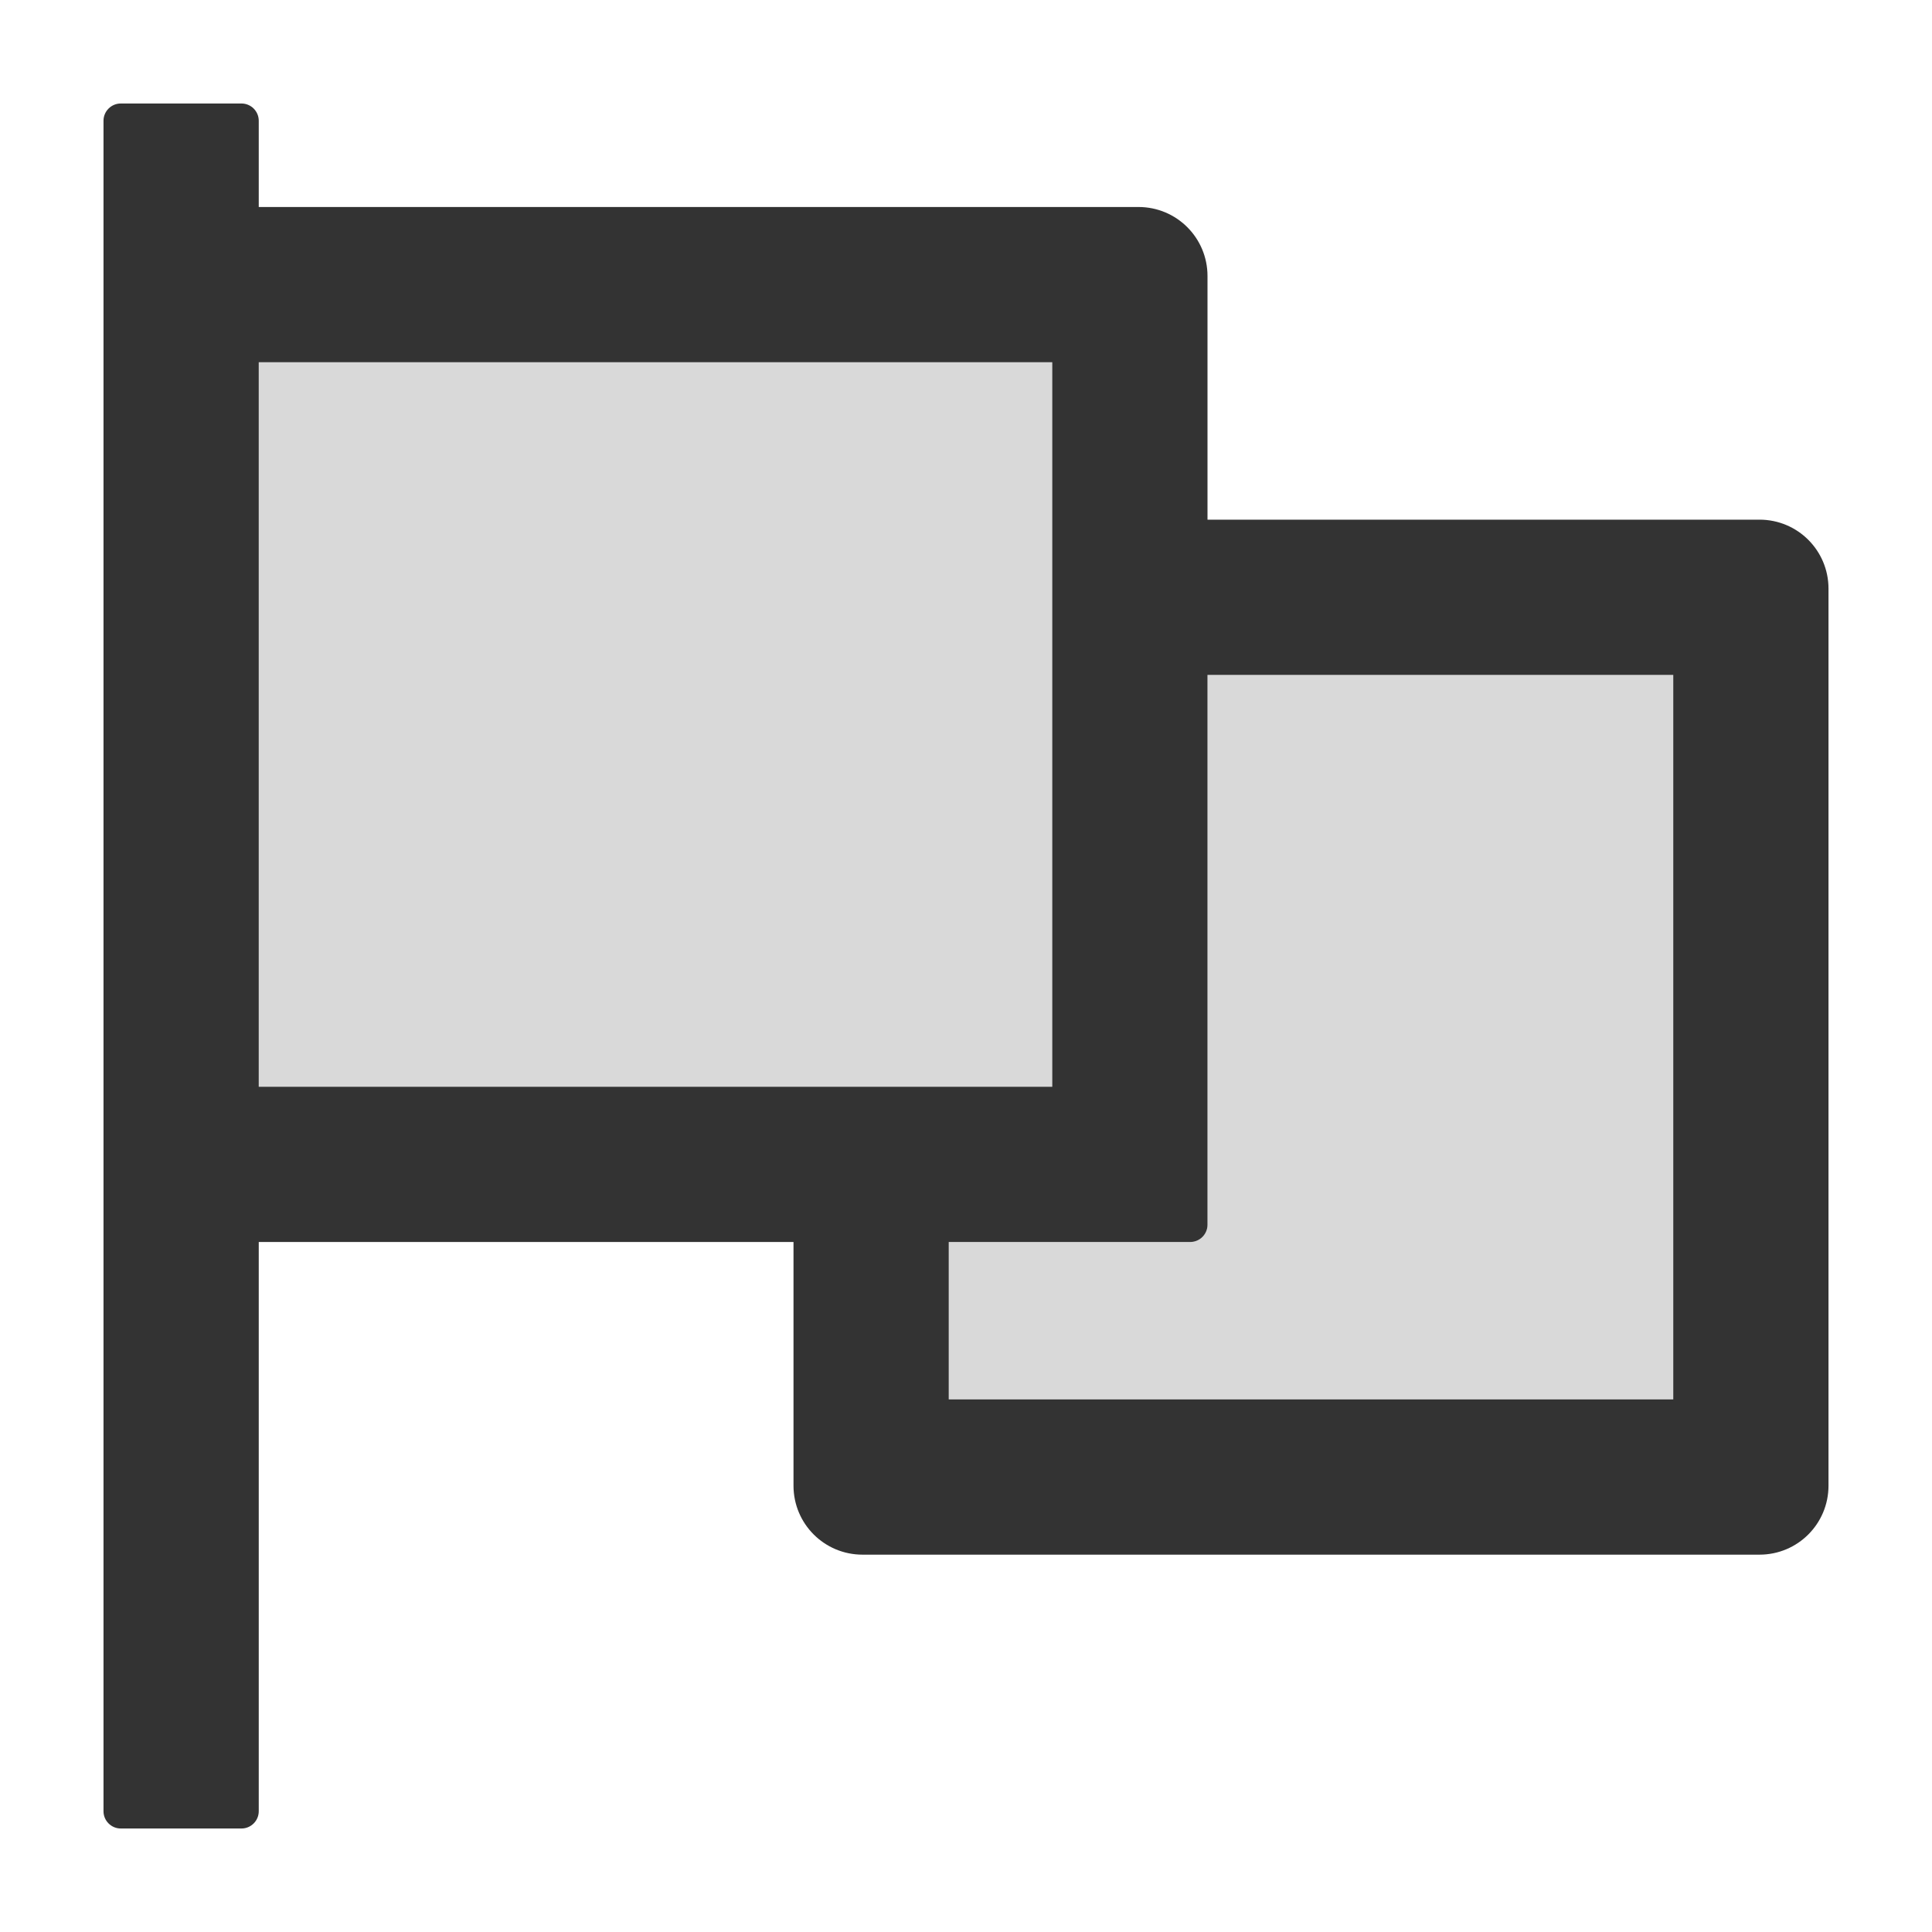
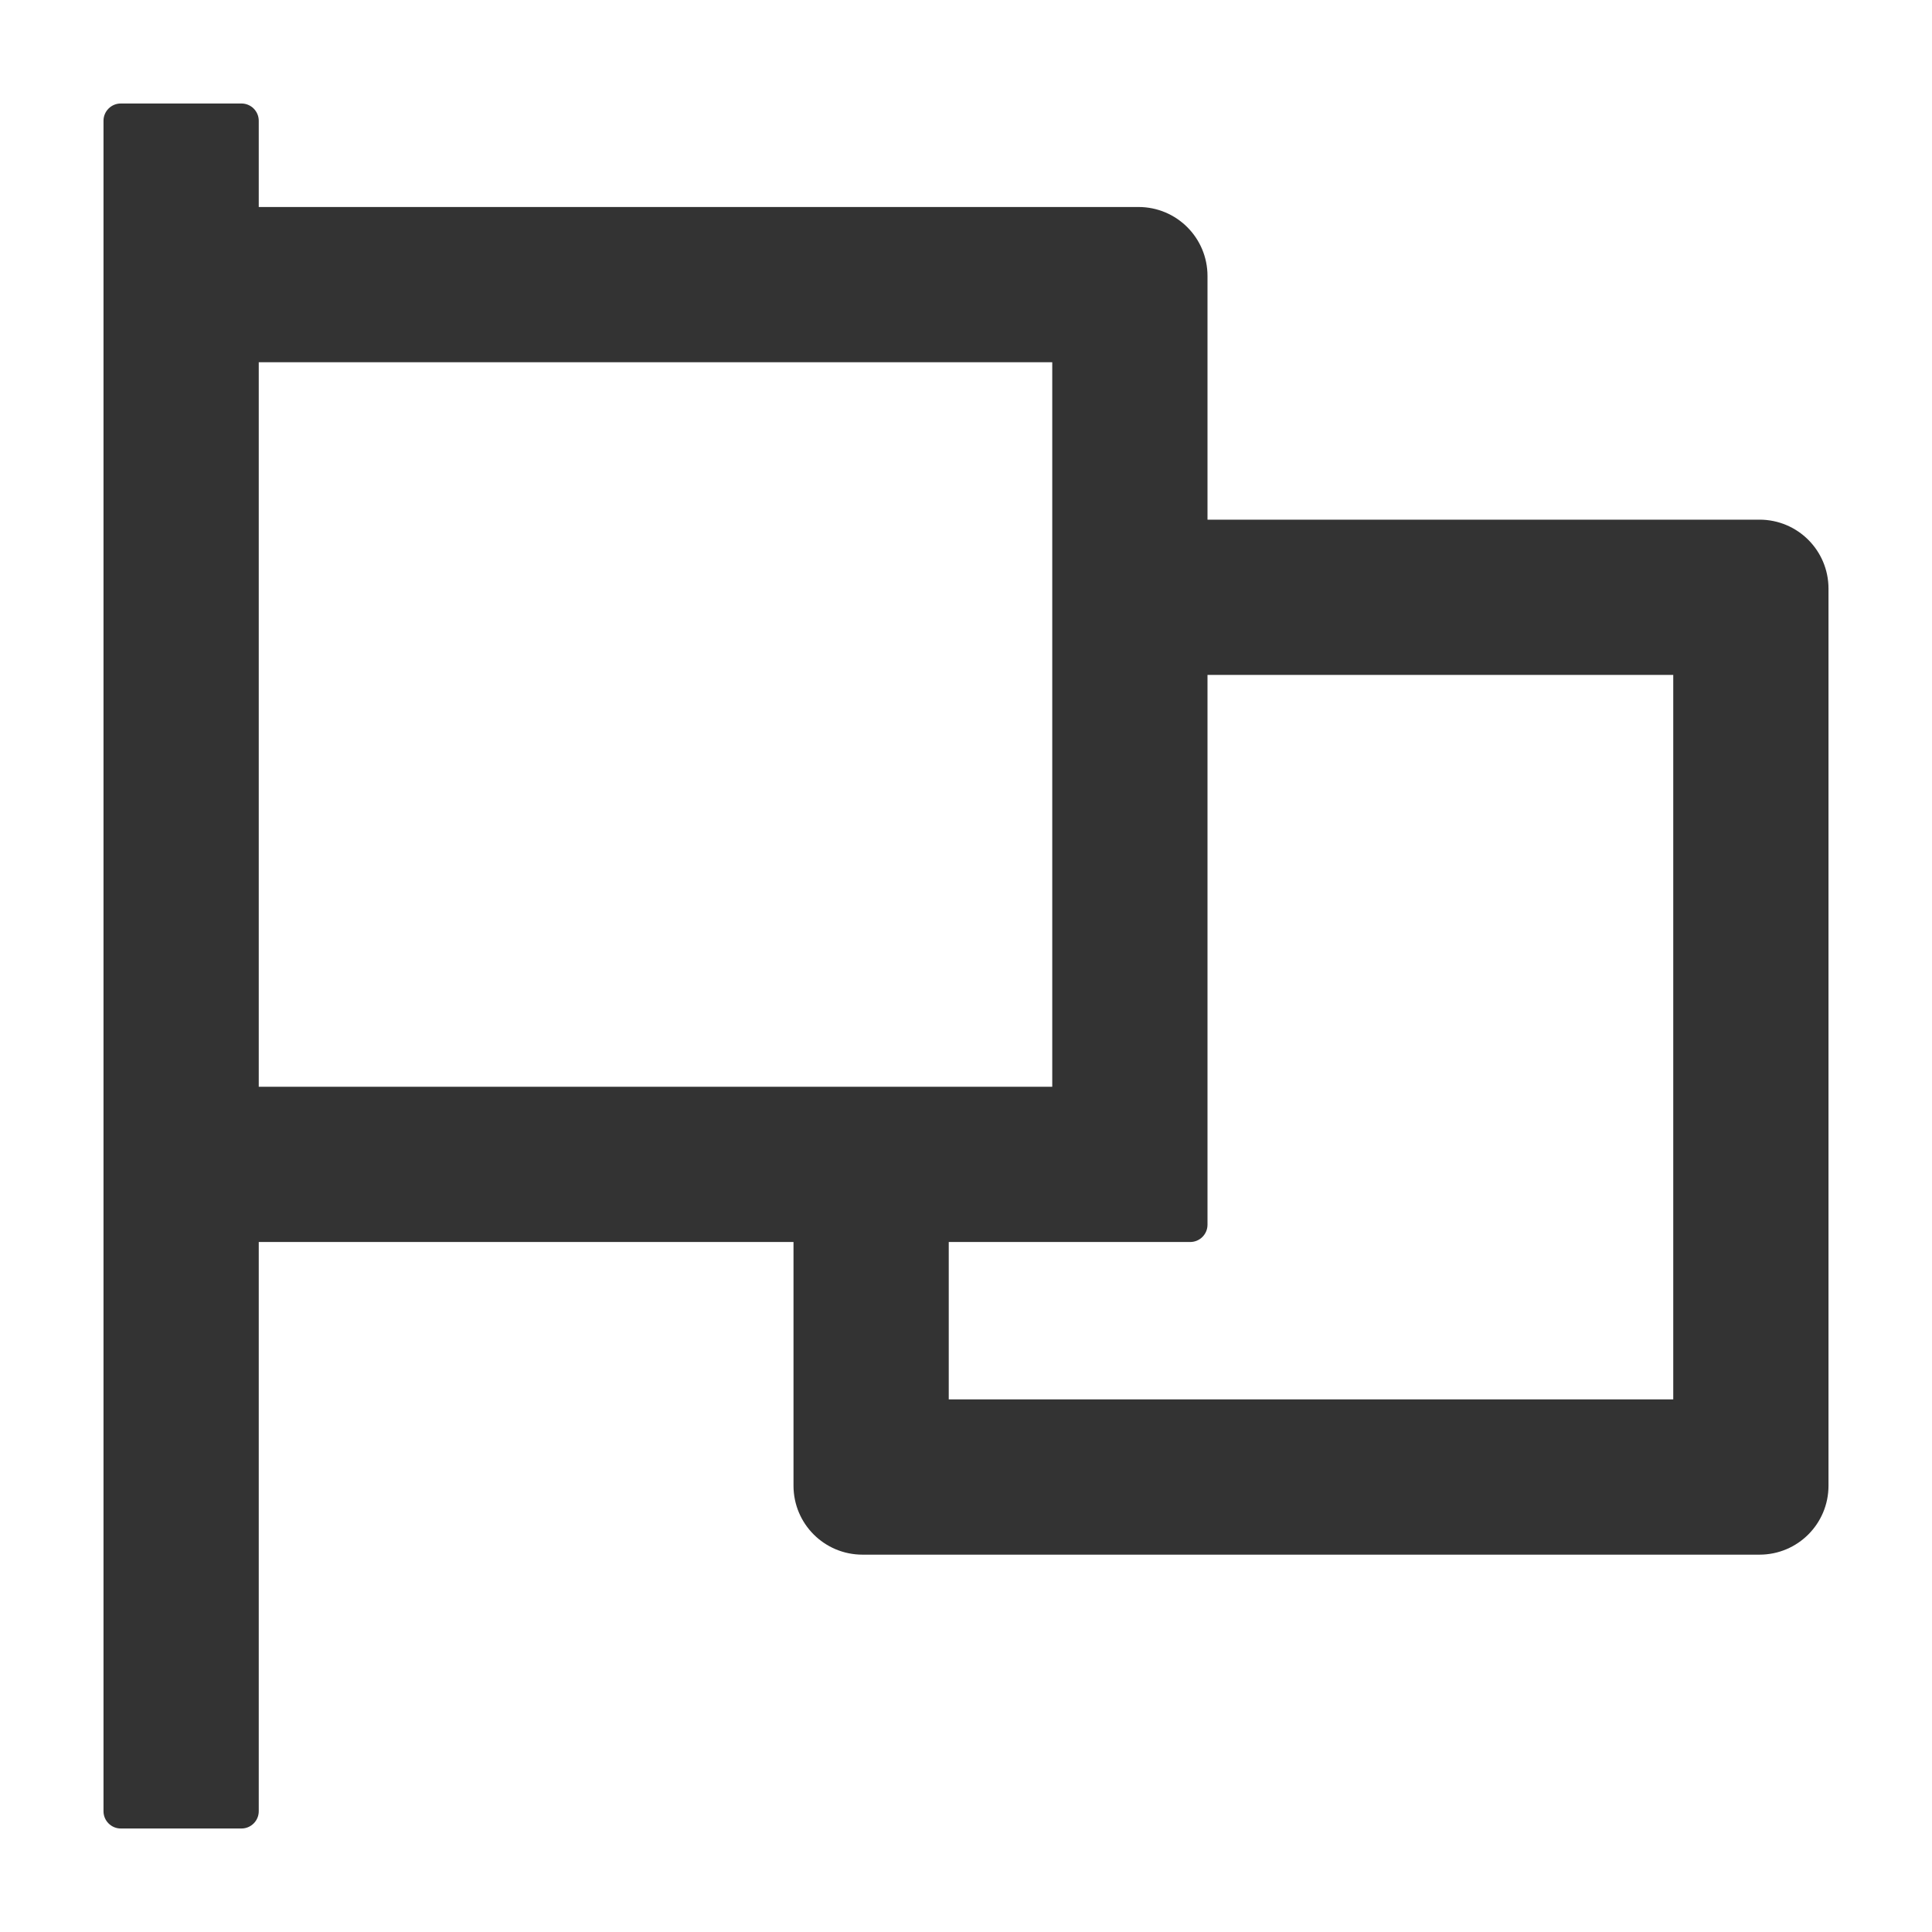
<svg viewBox="64 64 896 896">
-   <path fill="#D9D9D9" d="M184 232h368v336H184z" />
-   <path fill="#D9D9D9" d="M624 632c0 4.4-3.6 8-8 8H504v73h336V377H624v255z" />
  <path d="M880 305H624V192c0-17.7-14.3-32-32-32H184v-40c0-4.4-3.6-8-8-8h-56c-4.4 0-8 3.6-8 8v784c0 4.4 3.6 8 8 8h56c4.4 0 8-3.6 8-8V640h248v113c0 17.7 14.3 32 32 32h416c17.7 0 32-14.3 32-32V337c0-17.7-14.3-32-32-32zM184 568V232h368v336H184zm656 145H504v-73h112c4.4 0 8-3.6 8-8V377h216v336z" fill="#333" />
</svg>